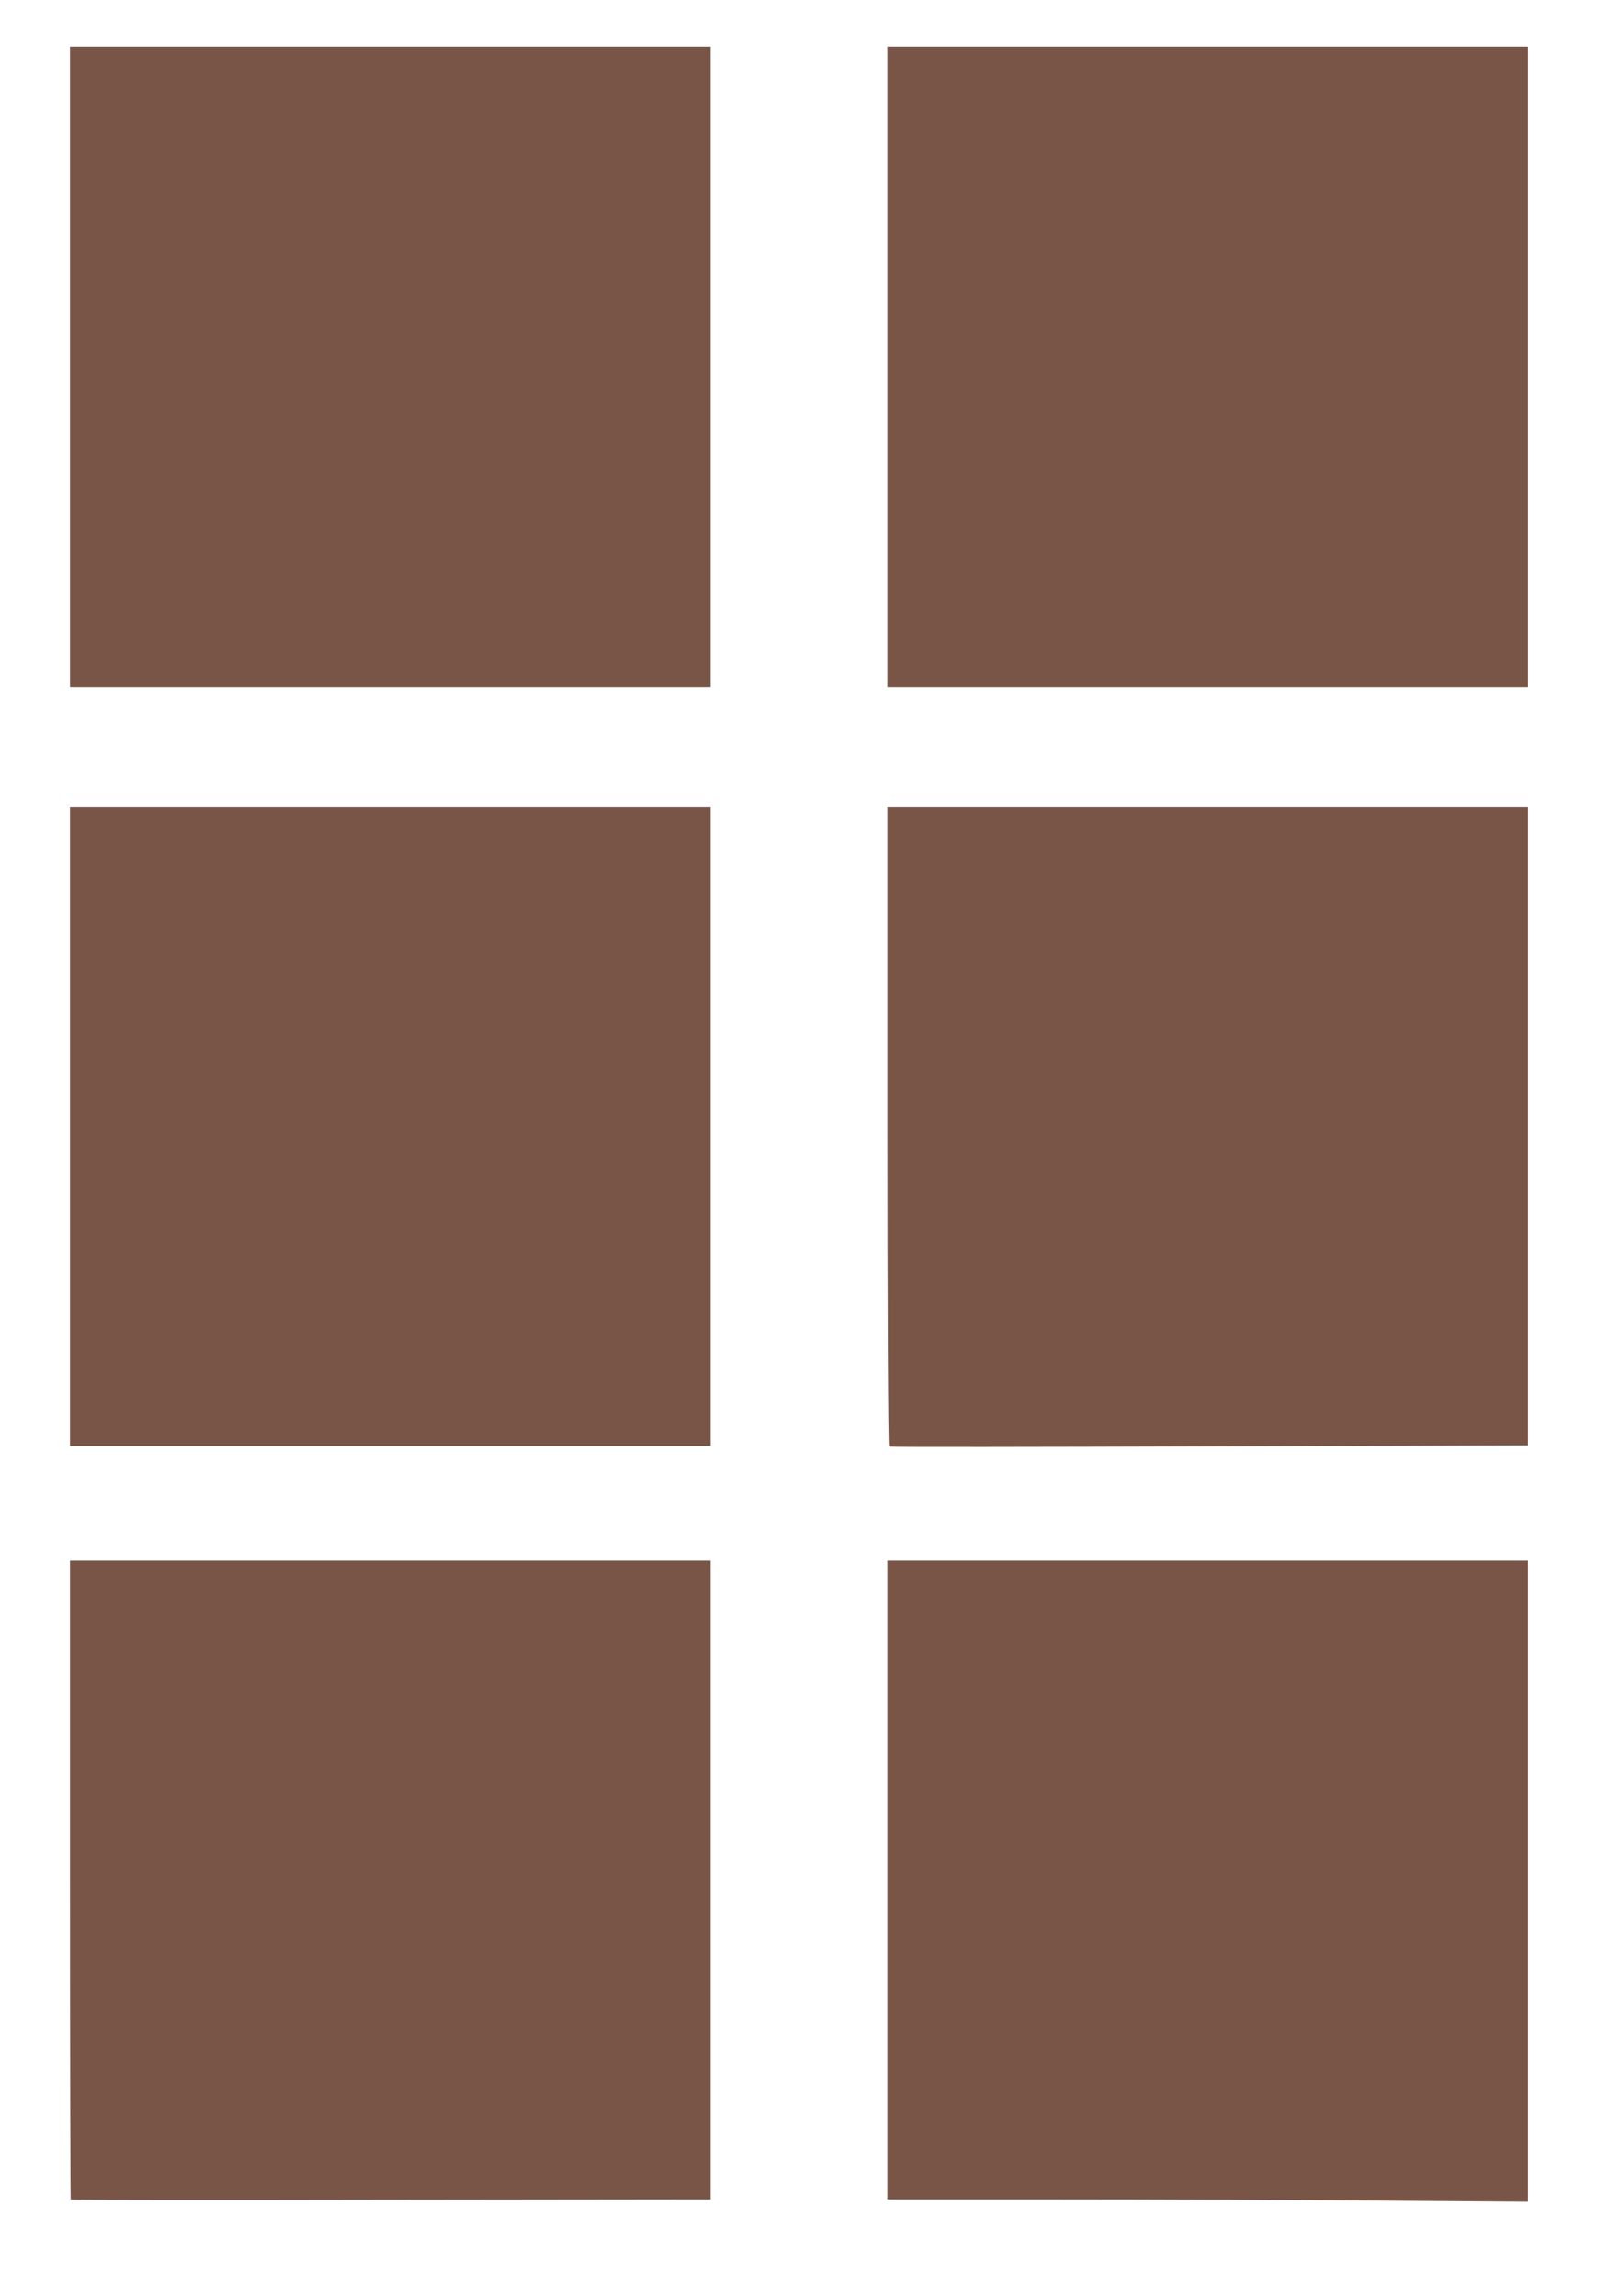
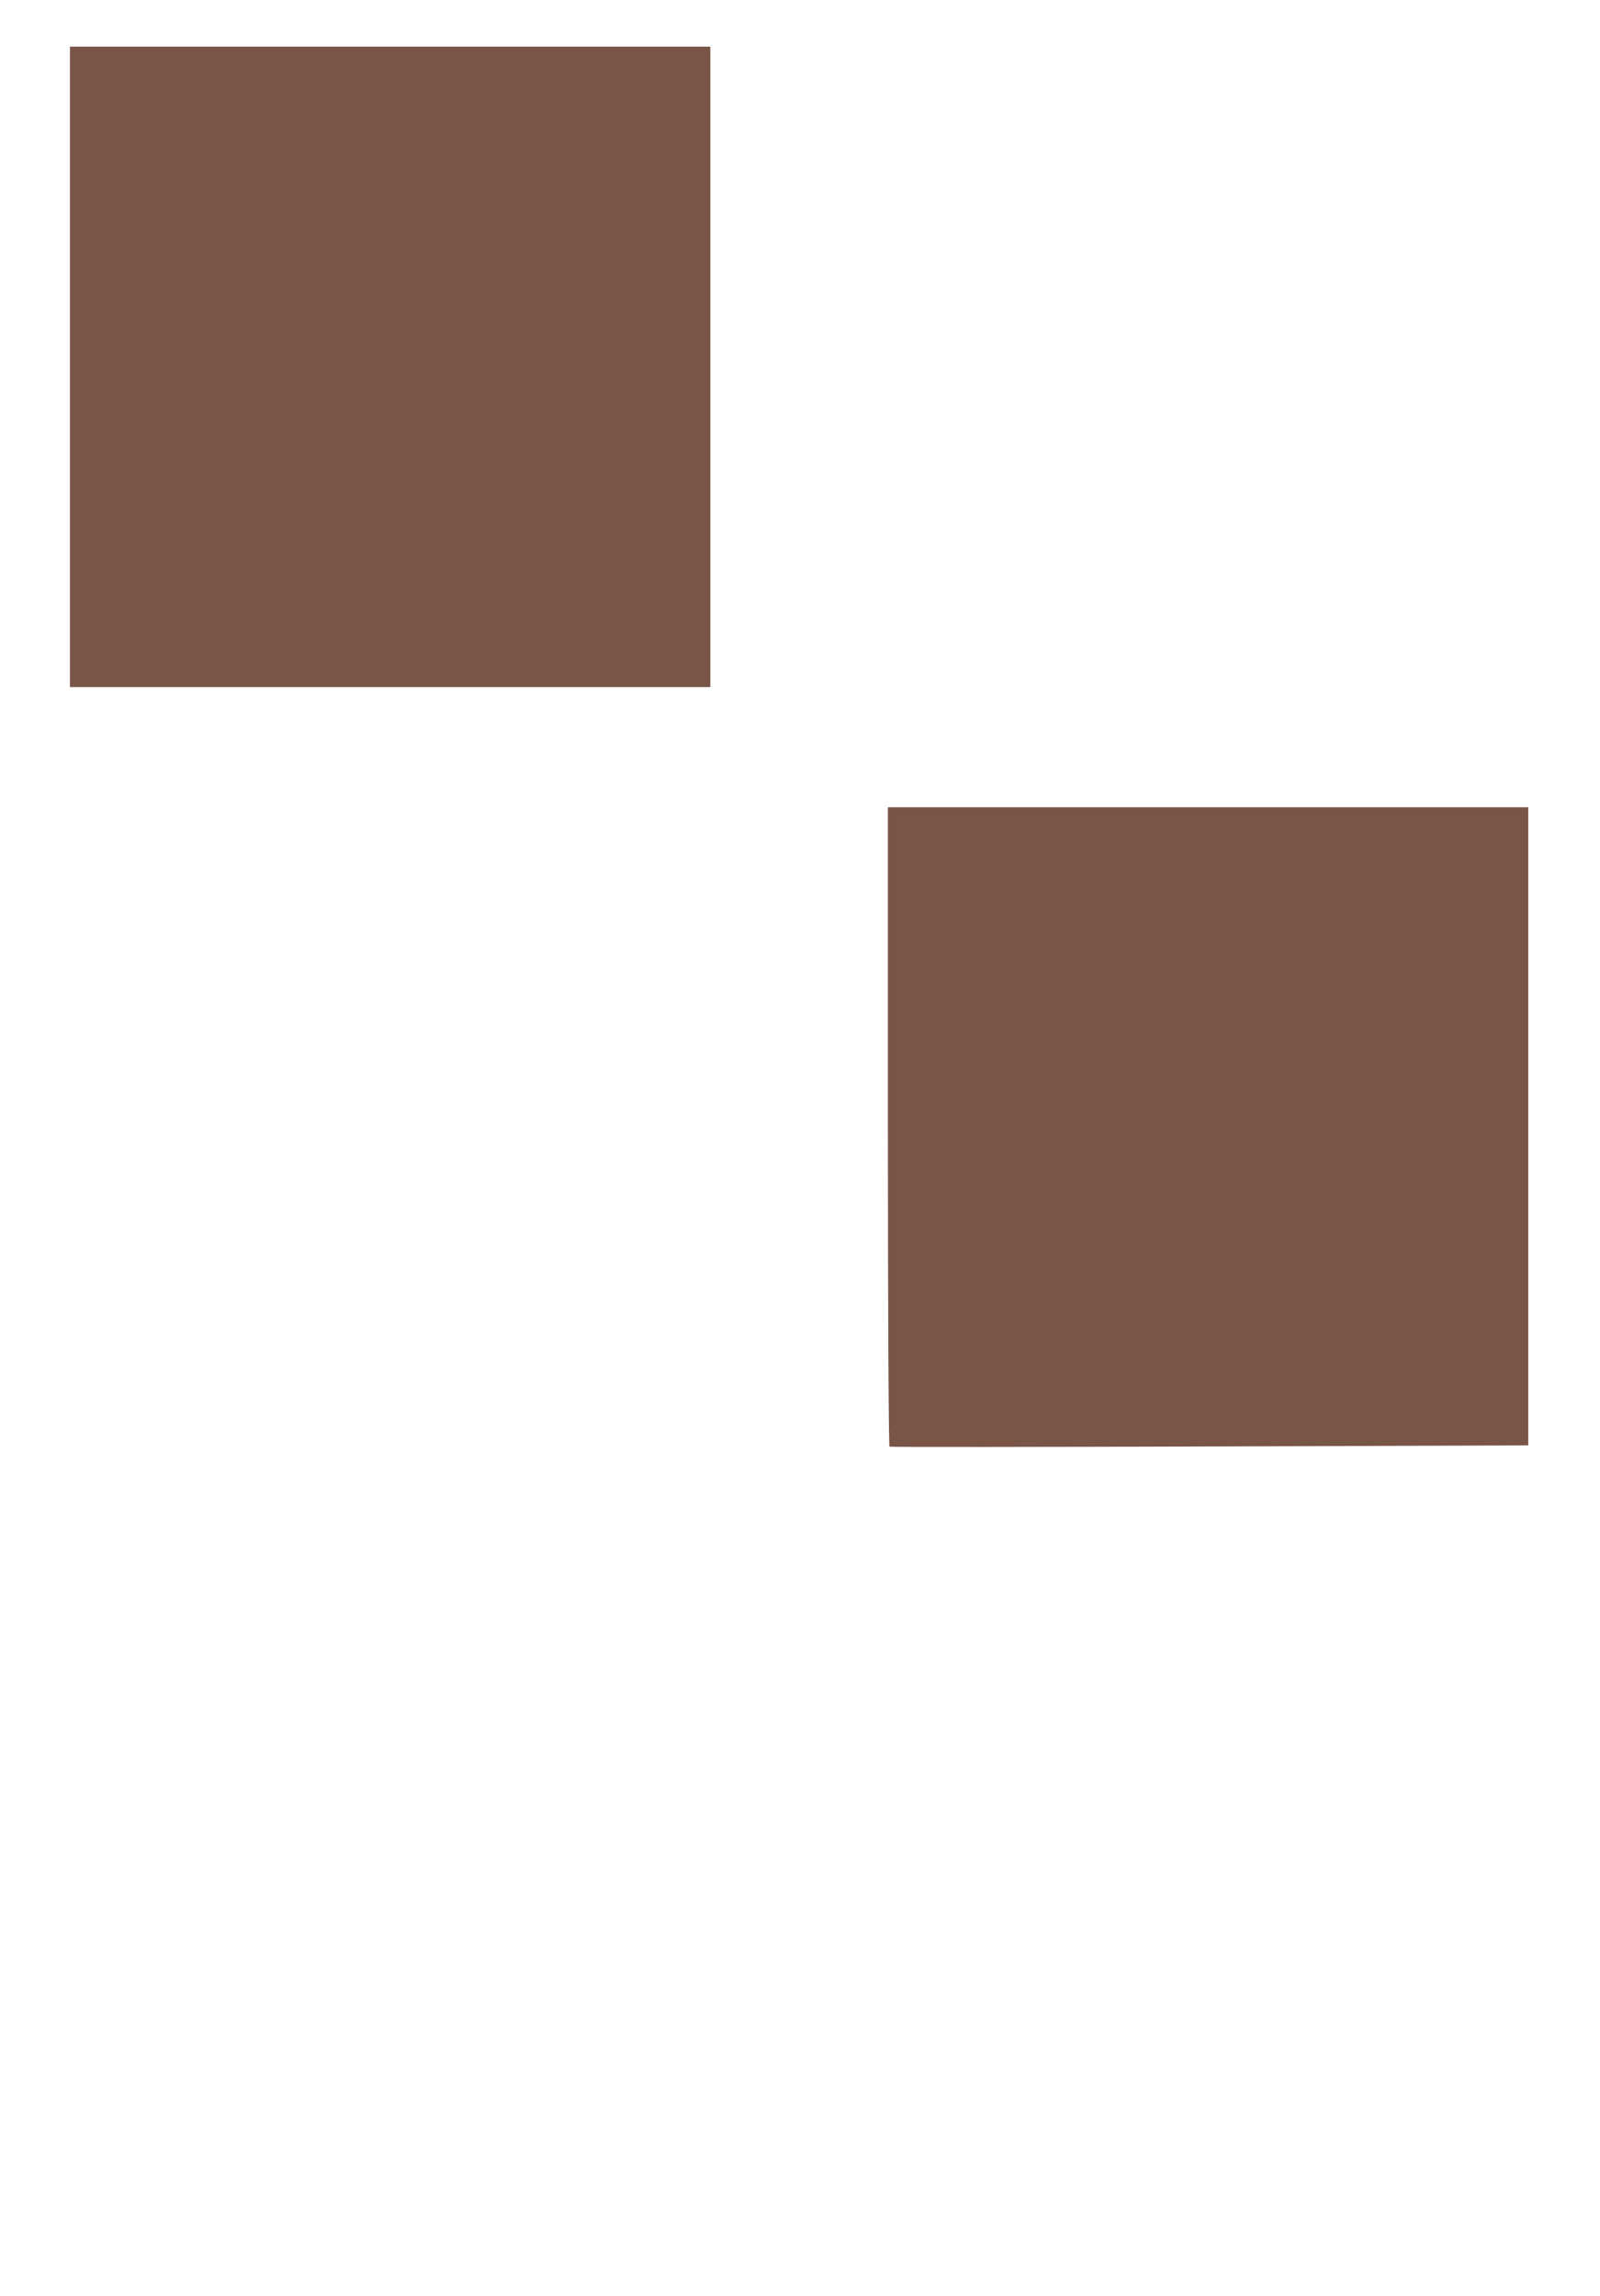
<svg xmlns="http://www.w3.org/2000/svg" version="1.0" width="892pt" height="1280pt" viewBox="0 0 892 1280" preserveAspectRatio="xMidYMid meet">
  <g transform="translate(0,1280) scale(0.1,-0.1)" fill="#795548" stroke="none">
    <path d="M390 10755 l0 -1785 1785 0 1785 0 0 1785 0 1785 -1785 0 -1785 0 0 -1785z" />
-     <path d="M4950 10755 l0 -1785 1785 0 1785 0 0 1785 0 1785 -1785 0 -1785 0 0 -1785z" />
-     <path d="M390 6520 l0 -1780 1785 0 1785 0 0 1780 0 1780 -1785 0 -1785 0 0 -1780z" />
+     <path d="M390 6520 z" />
    <path d="M4950 6521 c0 -979 4 -1782 9 -1785 4 -3 807 -2 1785 1 l1776 6 0 1779 0 1778 -1785 0 -1785 0 0 -1779z" />
-     <path d="M390 2322 c0 -978 2 -1781 4 -1783 2 -2 806 -3 1785 -1 l1781 2 0 1780 0 1780 -1785 0 -1785 0 0 -1778z" />
-     <path d="M4950 2320 l0 -1780 958 0 c527 0 1331 -3 1785 -7 l827 -6 0 1786 0 1787 -1785 0 -1785 0 0 -1780z" />
  </g>
</svg>